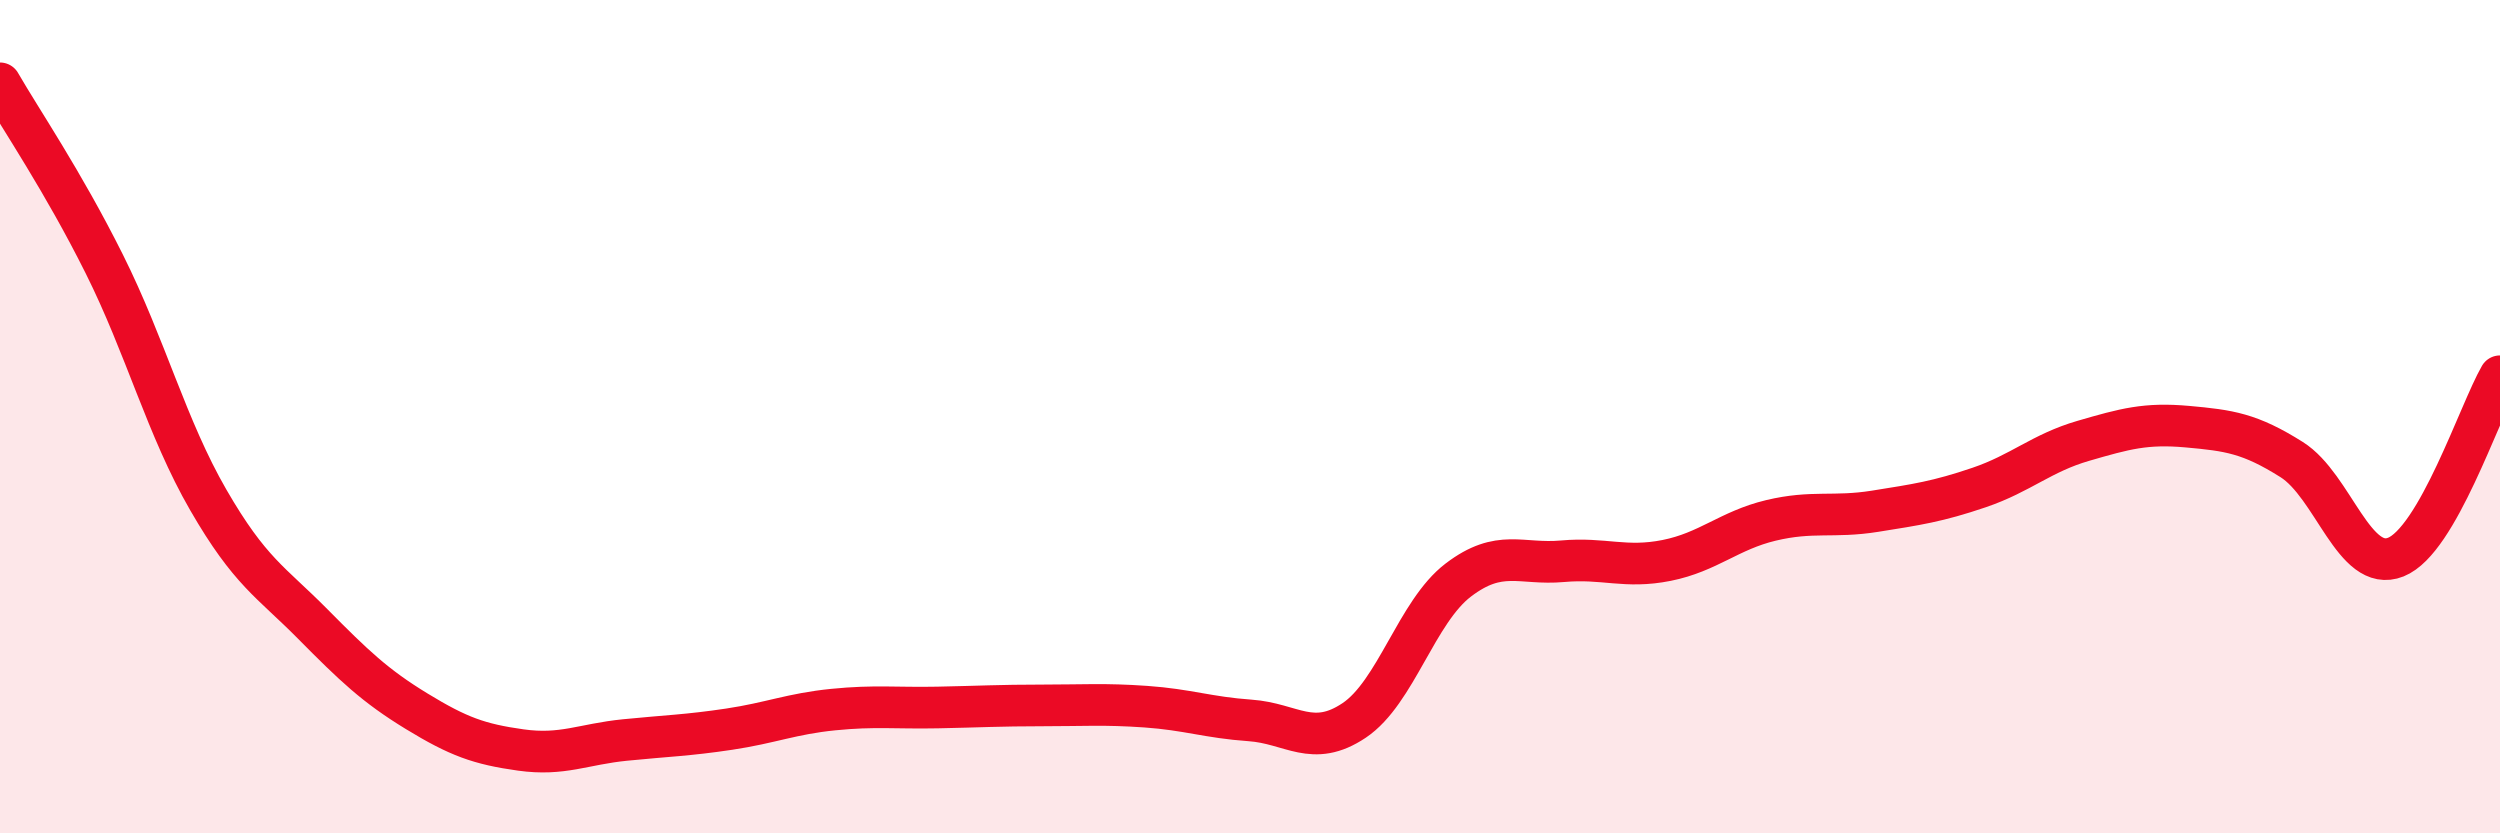
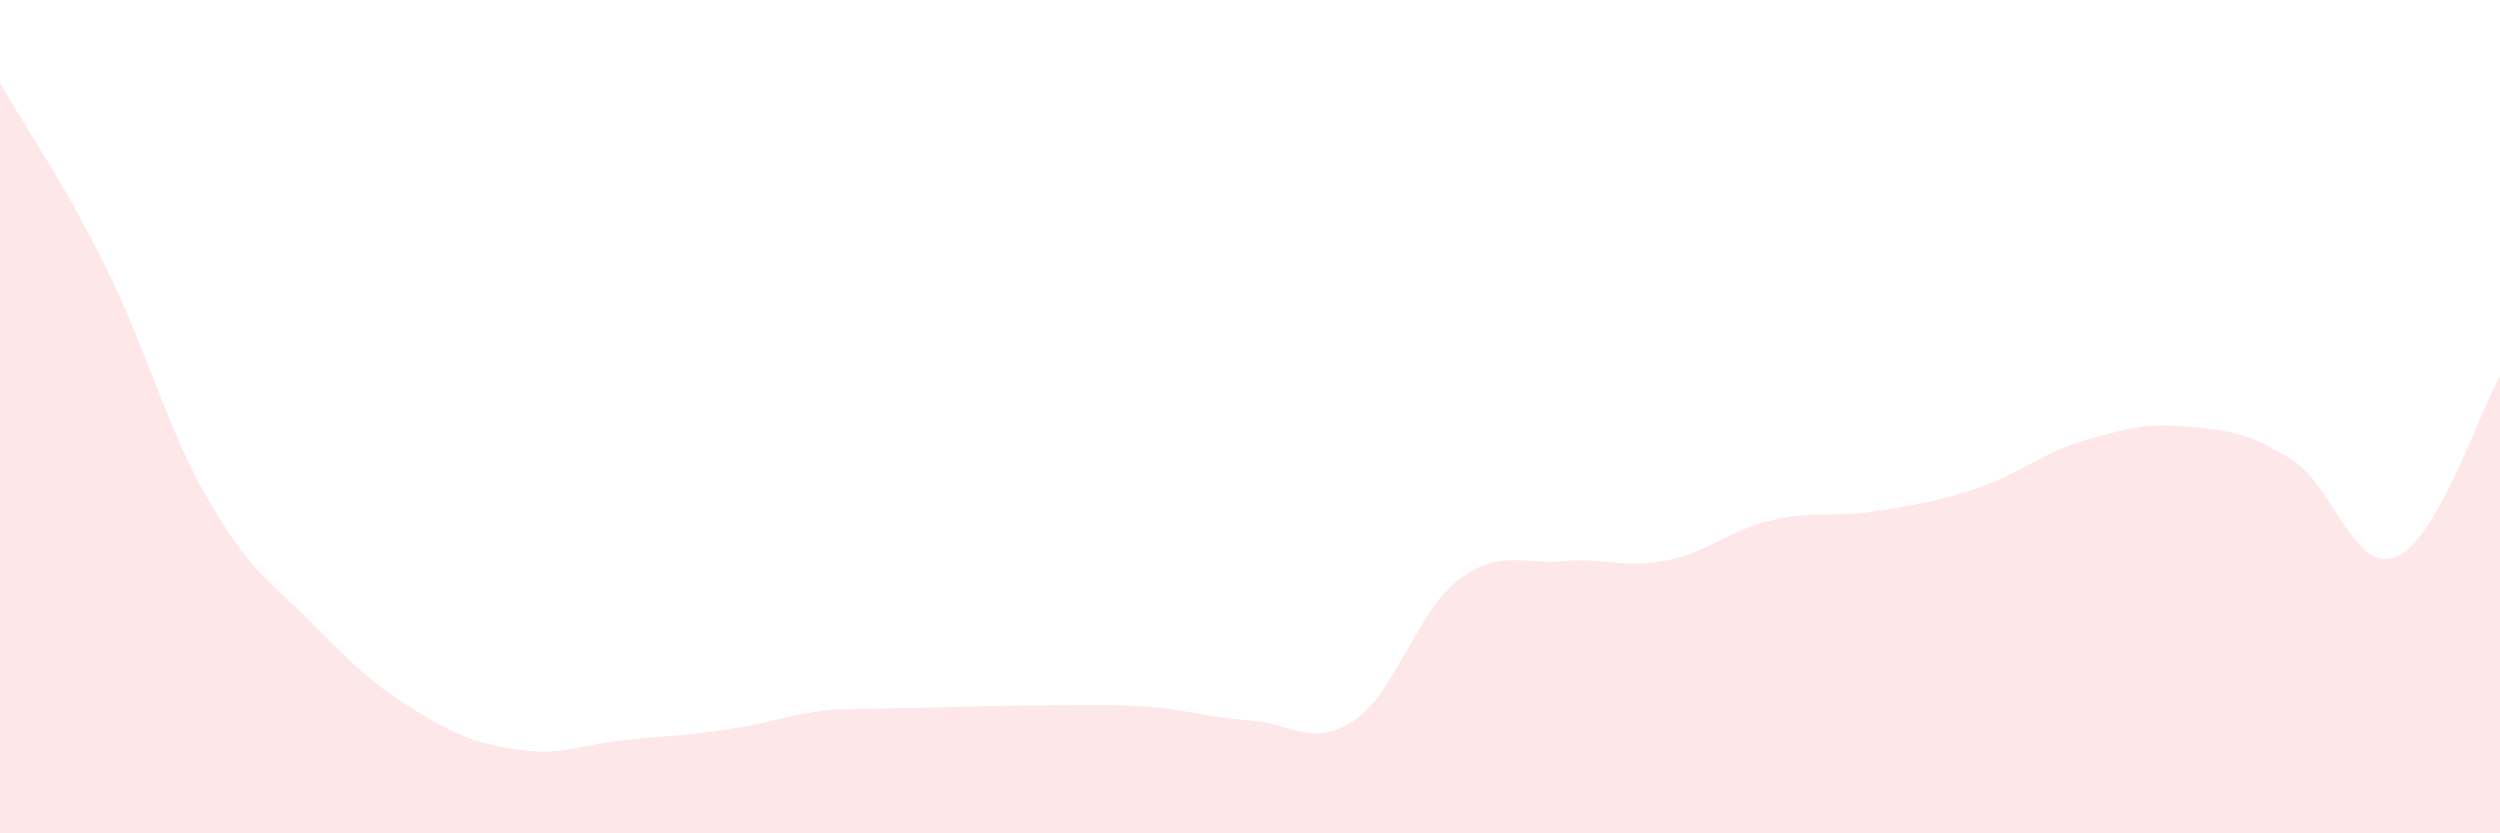
<svg xmlns="http://www.w3.org/2000/svg" width="60" height="20" viewBox="0 0 60 20">
-   <path d="M 0,2 C 0.5,2.87 1.5,4.33 2.5,6.33 C 3.5,8.33 4,10.27 5,12 C 6,13.73 6.5,13.96 7.5,14.97 C 8.5,15.98 9,16.46 10,17.07 C 11,17.68 11.5,17.86 12.5,18 C 13.5,18.14 14,17.86 15,17.76 C 16,17.66 16.5,17.65 17.5,17.5 C 18.5,17.35 19,17.13 20,17.03 C 21,16.93 21.5,17 22.5,16.98 C 23.5,16.96 24,16.93 25,16.93 C 26,16.93 26.5,16.89 27.5,16.96 C 28.5,17.03 29,17.22 30,17.29 C 31,17.36 31.5,17.96 32.5,17.29 C 33.5,16.62 34,14.68 35,13.92 C 36,13.16 36.5,13.56 37.5,13.47 C 38.5,13.38 39,13.65 40,13.45 C 41,13.25 41.5,12.73 42.5,12.49 C 43.5,12.25 44,12.43 45,12.27 C 46,12.11 46.5,12.04 47.5,11.7 C 48.5,11.36 49,10.87 50,10.58 C 51,10.29 51.5,10.15 52.5,10.24 C 53.5,10.33 54,10.4 55,11.03 C 56,11.66 56.5,13.77 57.5,13.37 C 58.5,12.97 59.5,9.9 60,9.03L60 20L0 20Z" fill="#EB0A25" opacity="0.1" stroke-linecap="round" stroke-linejoin="round" />
-   <path d="M 0,2 C 0.5,2.87 1.5,4.33 2.5,6.33 C 3.5,8.33 4,10.27 5,12 C 6,13.73 6.5,13.96 7.5,14.97 C 8.5,15.98 9,16.46 10,17.07 C 11,17.68 11.5,17.86 12.5,18 C 13.5,18.14 14,17.86 15,17.76 C 16,17.66 16.5,17.65 17.5,17.5 C 18.5,17.35 19,17.13 20,17.03 C 21,16.93 21.5,17 22.5,16.98 C 23.5,16.96 24,16.93 25,16.93 C 26,16.93 26.5,16.89 27.5,16.96 C 28.5,17.03 29,17.22 30,17.29 C 31,17.36 31.5,17.96 32.5,17.29 C 33.5,16.62 34,14.68 35,13.92 C 36,13.16 36.5,13.56 37.5,13.47 C 38.5,13.38 39,13.65 40,13.45 C 41,13.25 41.5,12.73 42.5,12.49 C 43.5,12.25 44,12.43 45,12.27 C 46,12.11 46.5,12.04 47.5,11.7 C 48.5,11.36 49,10.87 50,10.58 C 51,10.29 51.5,10.15 52.5,10.24 C 53.5,10.33 54,10.4 55,11.03 C 56,11.66 56.5,13.77 57.5,13.37 C 58.5,12.97 59.5,9.9 60,9.03" stroke="#EB0A25" stroke-width="1" fill="none" stroke-linecap="round" stroke-linejoin="round" />
+   <path d="M 0,2 C 0.5,2.87 1.5,4.33 2.5,6.33 C 3.5,8.33 4,10.27 5,12 C 6,13.73 6.5,13.96 7.5,14.97 C 8.5,15.98 9,16.46 10,17.07 C 11,17.68 11.5,17.86 12.5,18 C 13.5,18.14 14,17.86 15,17.76 C 16,17.66 16.5,17.65 17.5,17.5 C 18.5,17.35 19,17.13 20,17.03 C 23.5,16.96 24,16.93 25,16.93 C 26,16.93 26.5,16.89 27.5,16.96 C 28.5,17.03 29,17.22 30,17.29 C 31,17.36 31.5,17.96 32.5,17.29 C 33.5,16.62 34,14.68 35,13.92 C 36,13.16 36.5,13.56 37.5,13.47 C 38.5,13.38 39,13.65 40,13.45 C 41,13.25 41.5,12.73 42.5,12.49 C 43.5,12.25 44,12.43 45,12.27 C 46,12.11 46.5,12.04 47.5,11.7 C 48.5,11.36 49,10.87 50,10.58 C 51,10.29 51.5,10.15 52.5,10.24 C 53.5,10.33 54,10.4 55,11.03 C 56,11.66 56.5,13.77 57.5,13.37 C 58.5,12.97 59.5,9.9 60,9.03L60 20L0 20Z" fill="#EB0A25" opacity="0.1" stroke-linecap="round" stroke-linejoin="round" />
</svg>